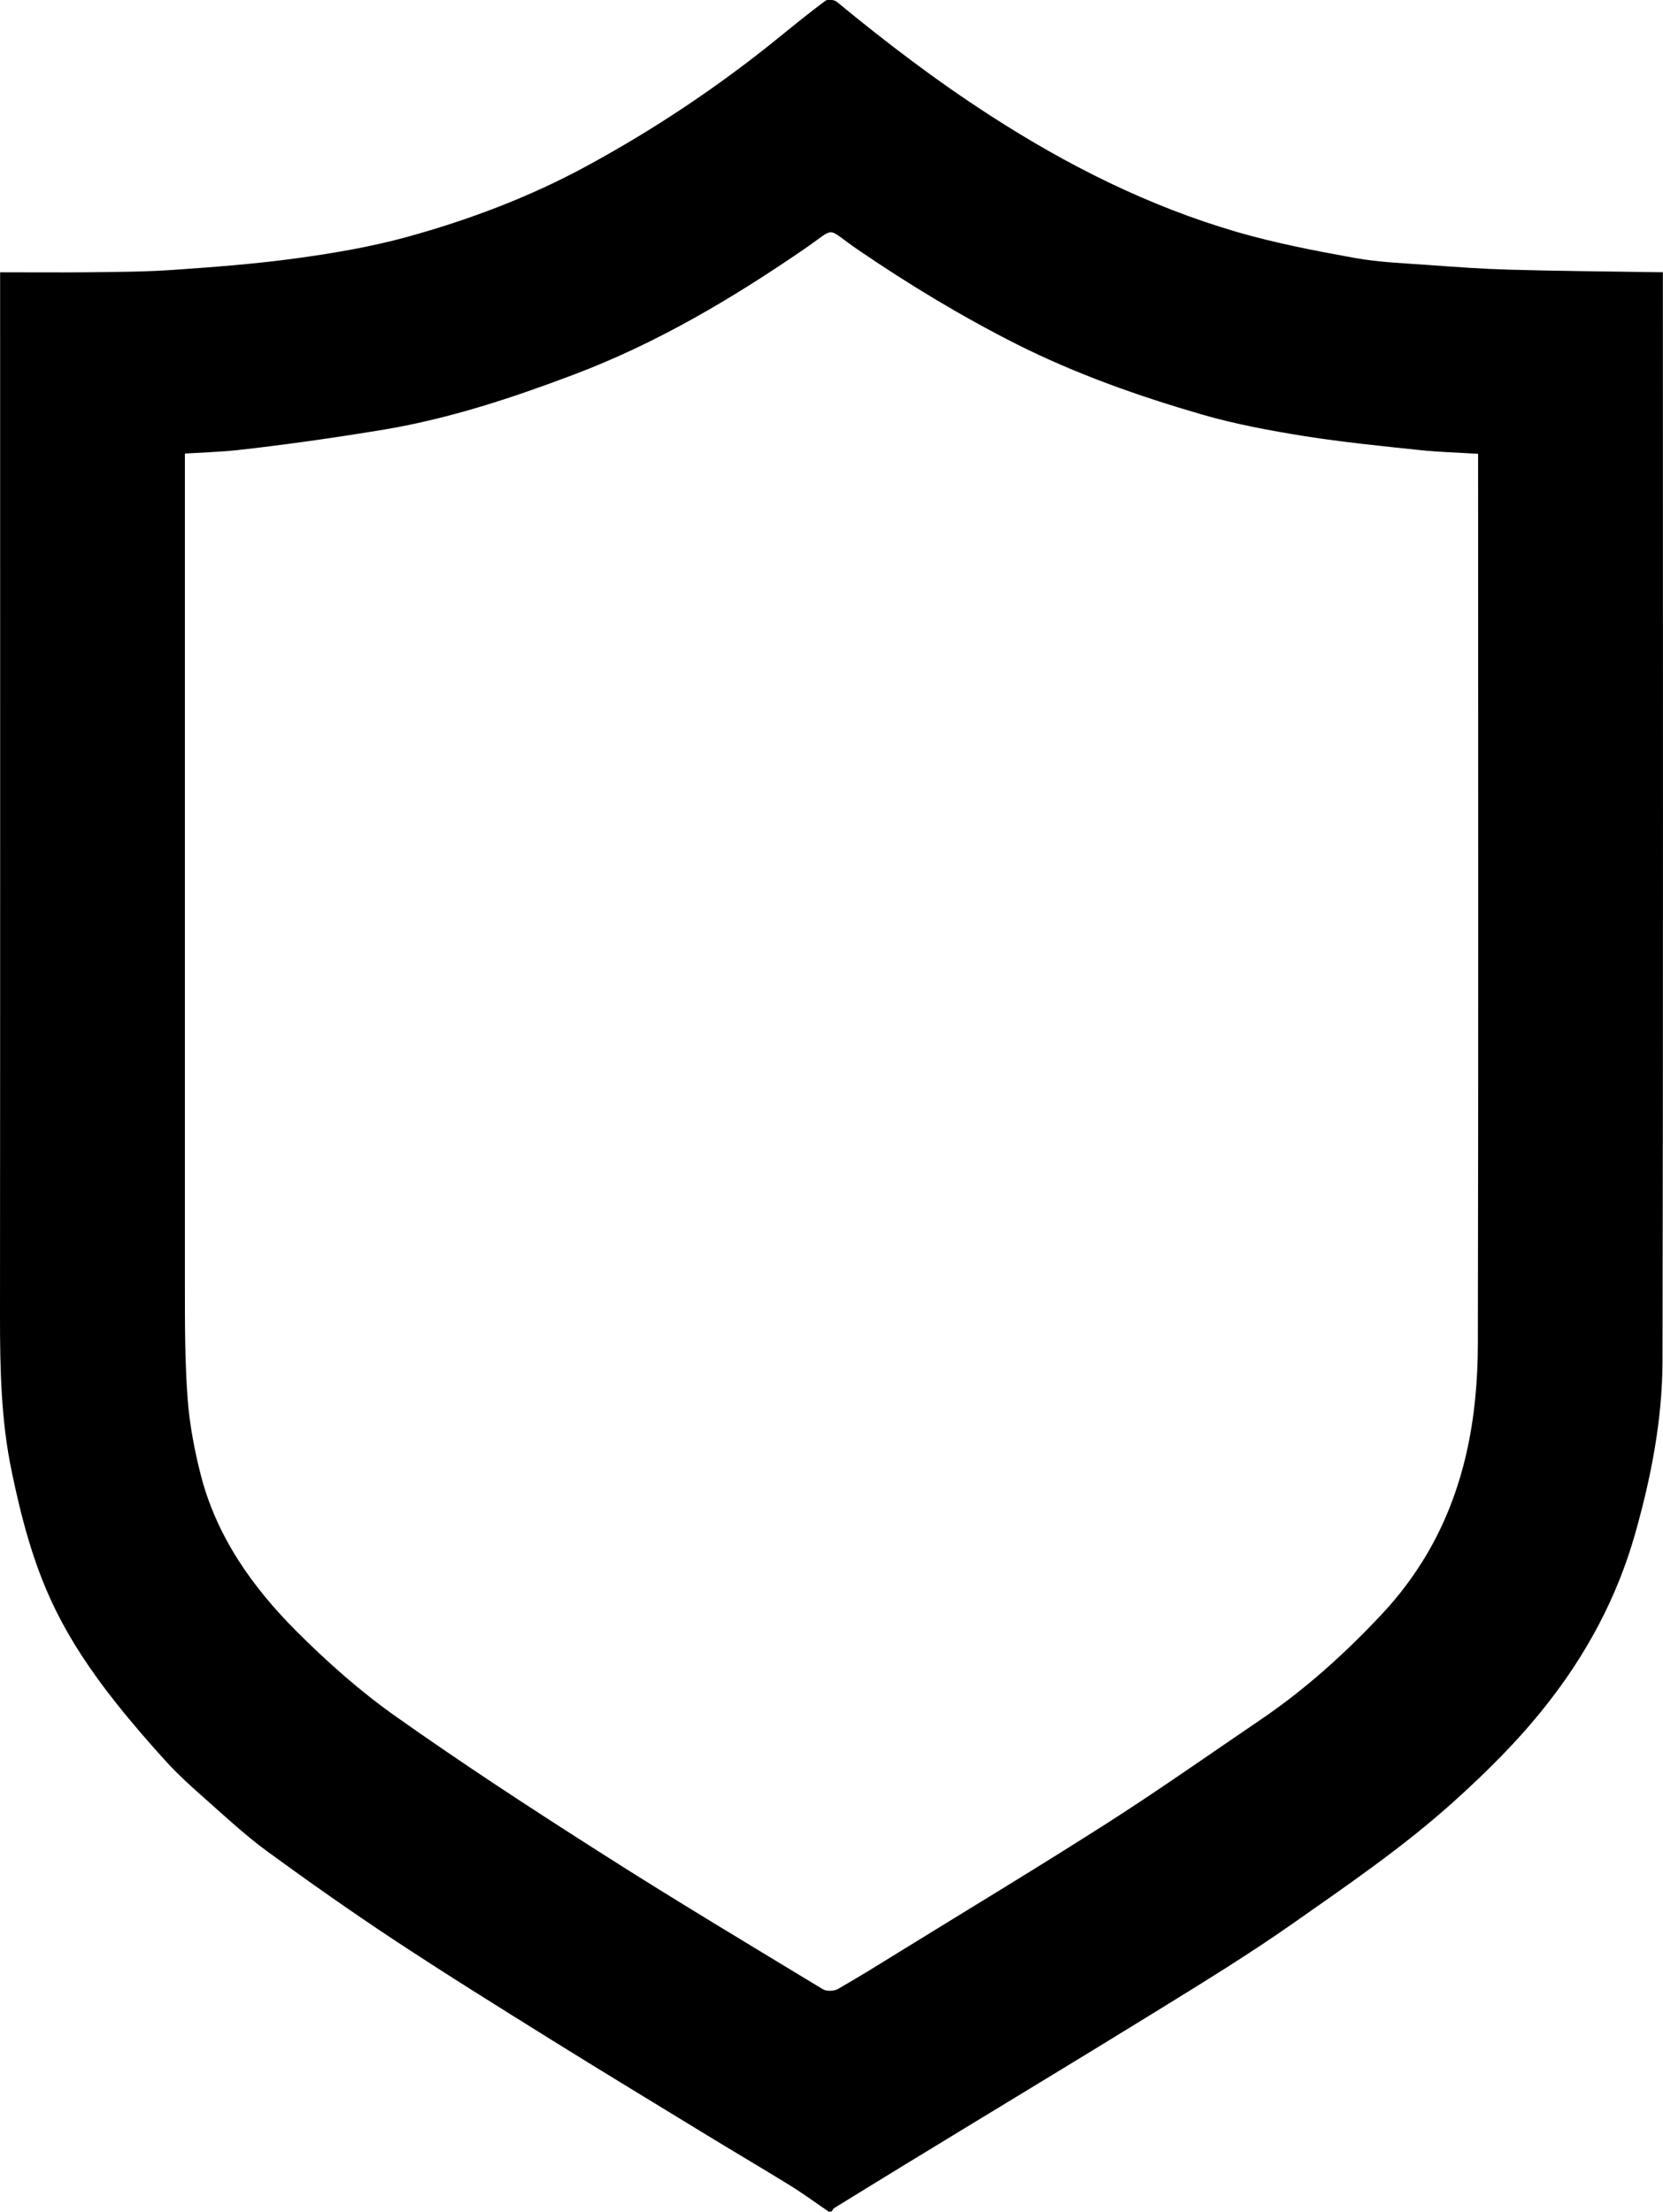
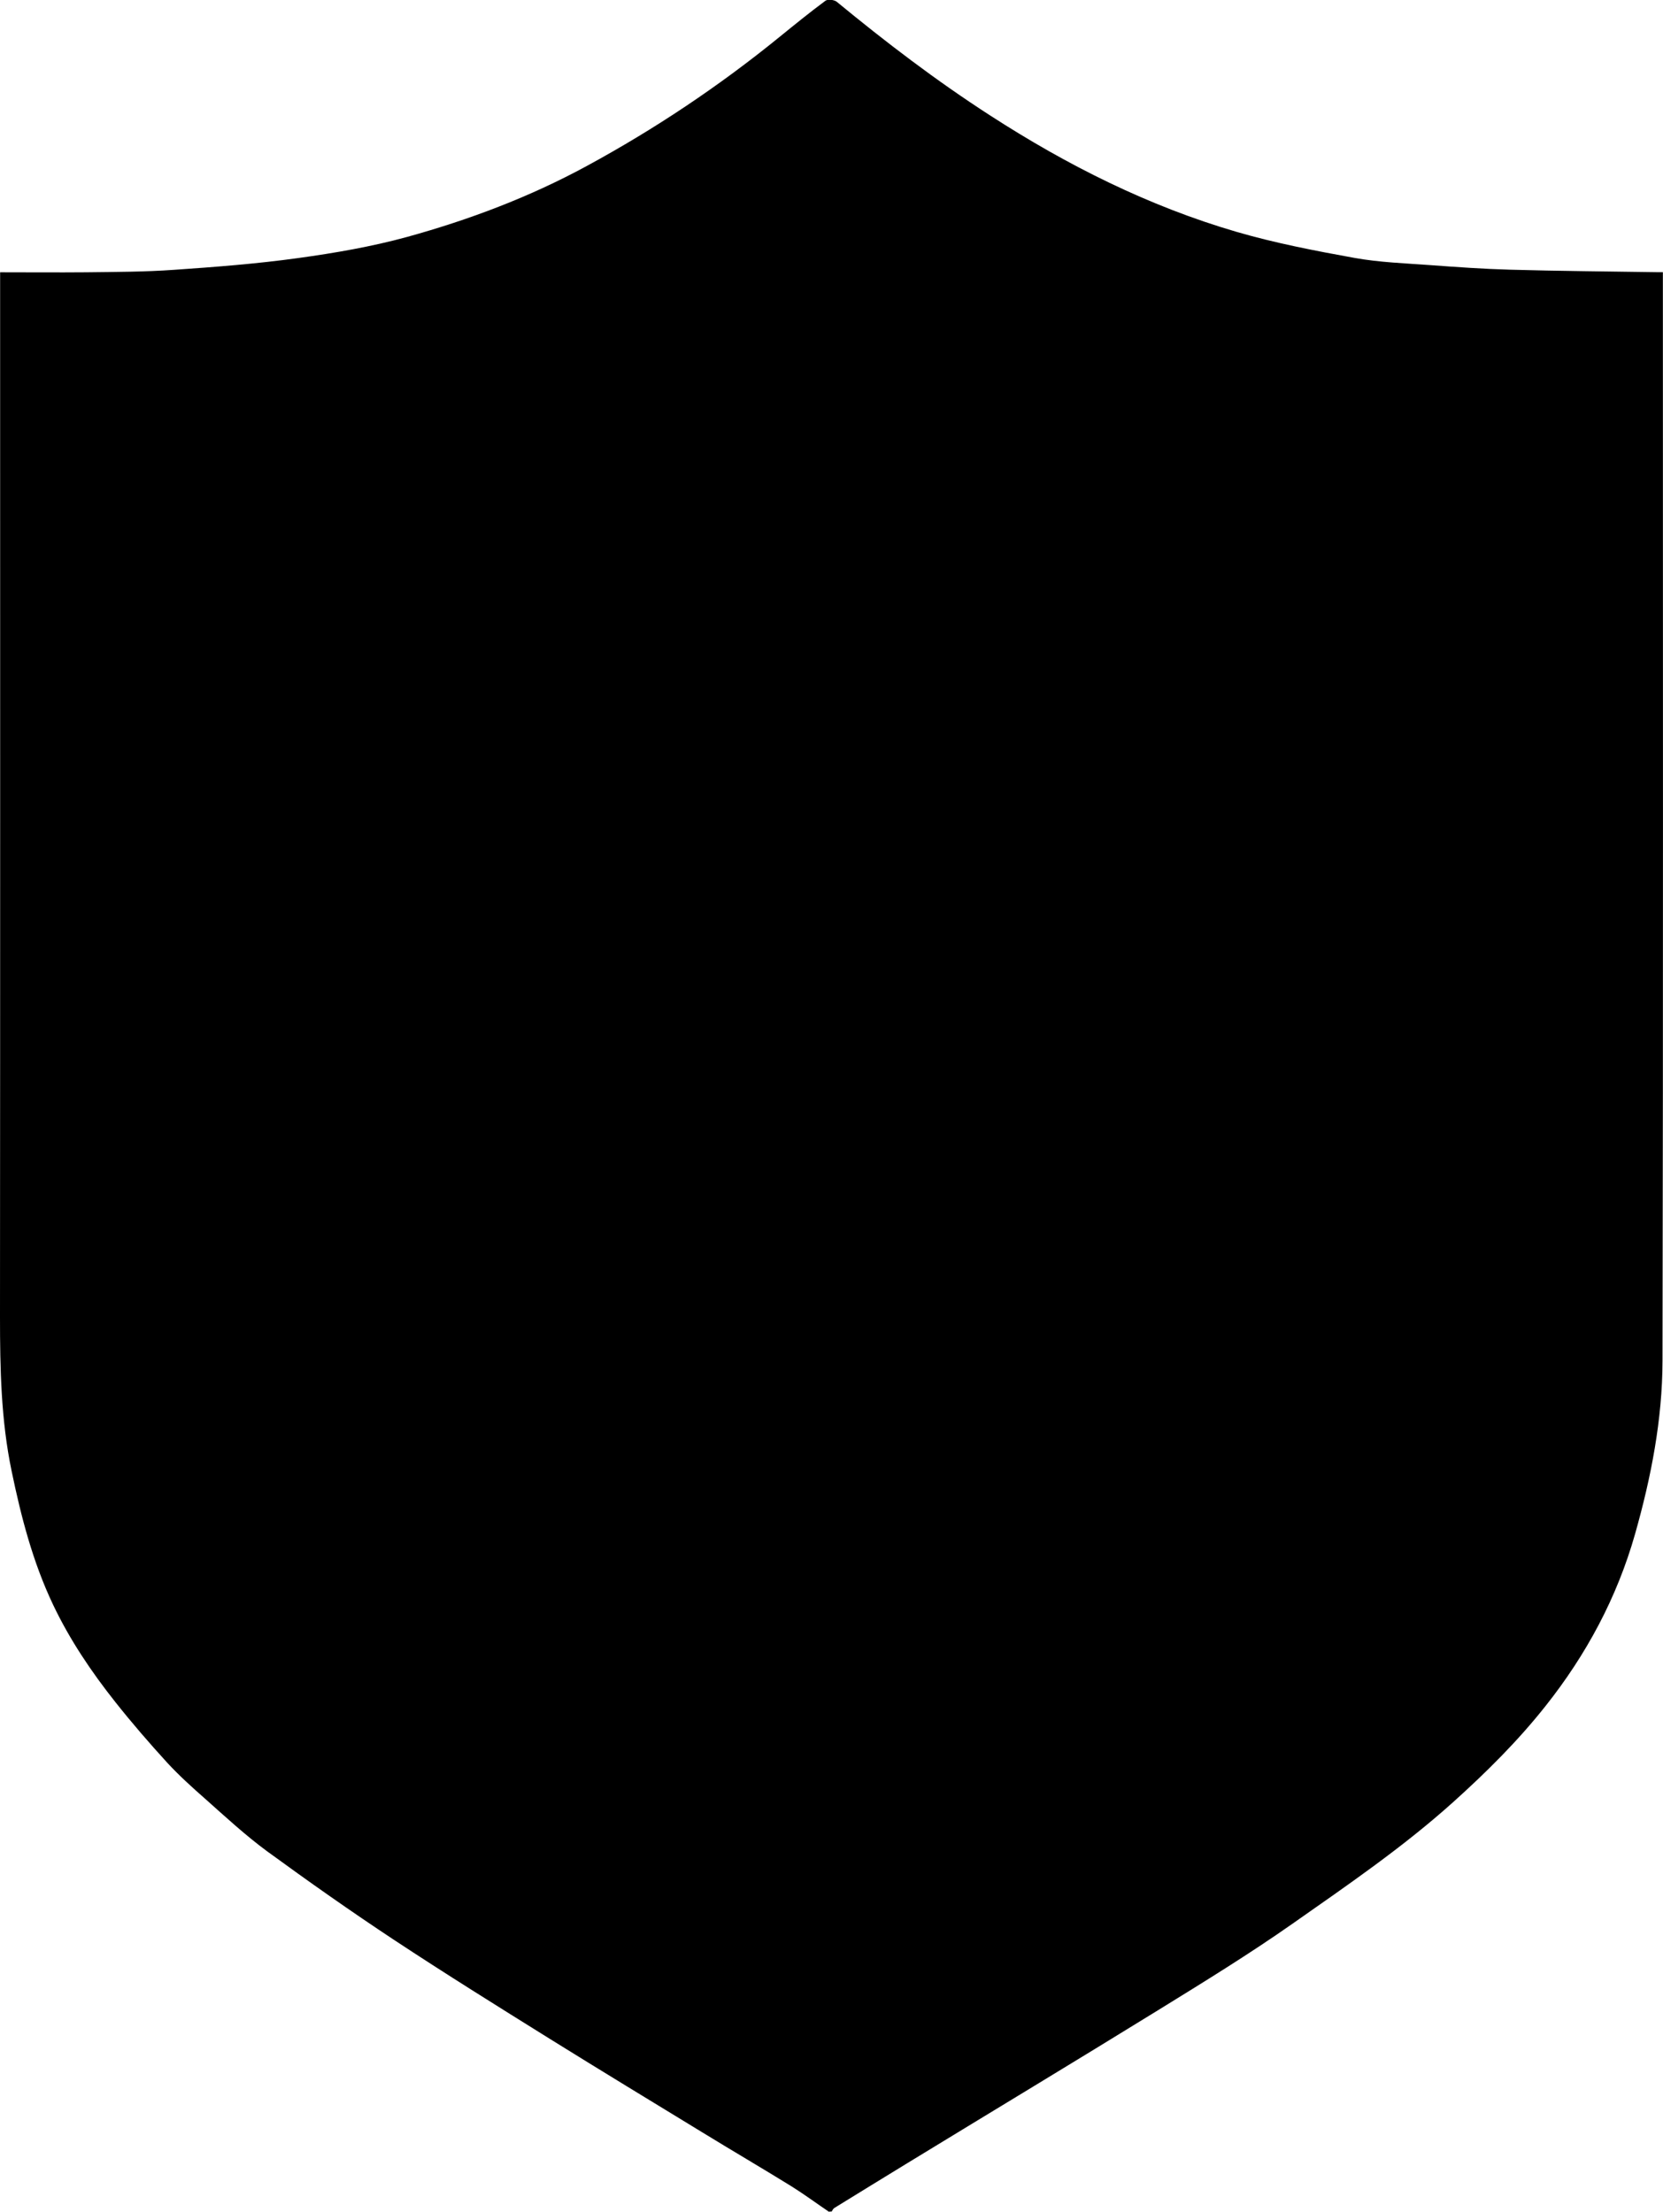
<svg xmlns="http://www.w3.org/2000/svg" id="Calque_2" data-name="Calque 2" viewBox="0 0 134.46 178.88">
  <g id="Calque_1-2" data-name="Calque 1">
-     <path d="m67.04,178.88c-1.02-.69-2.02-1.43-3.06-2.08-2.38-1.47-4.79-2.88-7.17-4.34-4.13-2.52-8.26-5.03-12.36-7.58-4.22-2.63-8.44-5.26-12.59-8-3.48-2.3-6.9-4.71-10.27-7.17-1.75-1.29-3.36-2.78-4.99-4.23-1.07-.94-2.13-1.9-3.09-2.94-1.45-1.59-2.86-3.22-4.19-4.9-1.94-2.45-3.68-5.03-5.03-7.87-1.64-3.45-2.58-7.09-3.35-10.8C.08,114.84,0,110.68,0,106.49c.02-27.79.01-55.57.01-83.36v-1.11c2.34,0,4.64.02,6.93,0,2.38-.03,4.77-.03,7.14-.2,3.35-.23,6.71-.49,10.03-.95,2.96-.41,5.93-.92,8.81-1.71,5.03-1.39,9.91-3.23,14.51-5.73,5.51-2.99,10.7-6.46,15.57-10.42,1.23-1,2.46-2,3.74-2.95.19-.14.71-.08.91.08,3.98,3.28,8.07,6.4,12.41,9.2,6.23,4.03,12.8,7.33,19.92,9.41,3.12.91,6.34,1.53,9.55,2.11,2.01.36,4.07.43,6.11.58,2.15.16,4.3.31,6.45.37,3.94.11,7.88.14,11.81.2.15,0,.3,0,.55,0,0,.35,0,.65,0,.95,0,29.03.03,58.06-.03,87.09-.01,4.76-.92,9.42-2.22,14.01-1.46,5.14-3.94,9.75-7.24,13.91-2.24,2.83-4.79,5.36-7.48,7.78-4.05,3.64-8.53,6.7-12.96,9.81-3.52,2.47-7.2,4.73-10.86,6.99-6.74,4.16-13.53,8.25-20.29,12.38-1.97,1.2-3.94,2.42-5.91,3.63-.1.06-.15.19-.22.29h-.19ZM14.95,36.67c0,.41,0,.78,0,1.15,0,22.12,0,44.25,0,66.37,0,2.97,0,5.96.22,8.92.15,2.04.54,4.09,1.04,6.08,1.27,5.03,4.18,9.15,7.77,12.74,2.49,2.49,5.17,4.87,8.05,6.9,5.44,3.85,11.02,7.49,16.64,11.07,5.89,3.76,11.89,7.35,17.86,10.97.3.18.9.16,1.22-.02,1.73-.99,3.43-2.05,5.13-3.1,5.54-3.42,11.13-6.79,16.62-10.3,4.19-2.68,8.26-5.55,12.37-8.34,3.66-2.48,6.93-5.43,9.93-8.65,1.33-1.42,2.52-3.02,3.52-4.69,3.11-5.25,4.16-11.08,4.17-17.08.05-23.65.02-47.3.02-70.94,0-.36,0-.73,0-1.05-1.64-.1-3.18-.14-4.7-.3-3.12-.33-6.25-.64-9.34-1.13-2.8-.45-5.61-.97-8.33-1.76-5.13-1.49-10.16-3.27-14.95-5.68-4.45-2.25-8.7-4.82-12.83-7.64-2.7-1.84-1.64-1.89-4.36-.03-5.86,4.02-11.94,7.62-18.62,10.14-4.97,1.88-10,3.54-15.26,4.43-2.04.34-4.08.65-6.13.94-1.96.27-3.92.53-5.88.74-1.34.14-2.7.18-4.16.27Z" />
+     <path d="m67.04,178.88c-1.02-.69-2.02-1.43-3.06-2.08-2.38-1.47-4.79-2.88-7.17-4.34-4.13-2.52-8.26-5.03-12.36-7.58-4.22-2.63-8.44-5.26-12.59-8-3.48-2.3-6.9-4.71-10.27-7.17-1.75-1.29-3.36-2.78-4.99-4.23-1.07-.94-2.13-1.9-3.09-2.94-1.45-1.59-2.86-3.22-4.19-4.9-1.94-2.45-3.68-5.03-5.03-7.87-1.64-3.45-2.58-7.09-3.35-10.8C.08,114.84,0,110.68,0,106.49c.02-27.79.01-55.57.01-83.36v-1.11c2.34,0,4.64.02,6.93,0,2.38-.03,4.77-.03,7.14-.2,3.35-.23,6.71-.49,10.03-.95,2.96-.41,5.93-.92,8.81-1.71,5.03-1.39,9.91-3.23,14.51-5.73,5.51-2.99,10.7-6.46,15.57-10.42,1.23-1,2.46-2,3.74-2.95.19-.14.71-.08.91.08,3.98,3.28,8.07,6.4,12.41,9.2,6.23,4.03,12.8,7.33,19.92,9.41,3.12.91,6.34,1.53,9.55,2.11,2.01.36,4.07.43,6.11.58,2.15.16,4.3.31,6.45.37,3.94.11,7.88.14,11.81.2.15,0,.3,0,.55,0,0,.35,0,.65,0,.95,0,29.03.03,58.06-.03,87.09-.01,4.76-.92,9.42-2.22,14.01-1.46,5.14-3.94,9.75-7.24,13.91-2.24,2.83-4.79,5.36-7.48,7.78-4.05,3.64-8.53,6.7-12.96,9.81-3.52,2.47-7.2,4.73-10.86,6.99-6.74,4.16-13.53,8.25-20.29,12.38-1.97,1.2-3.94,2.42-5.91,3.63-.1.06-.15.19-.22.29h-.19ZM14.95,36.67Z" />
  </g>
</svg>